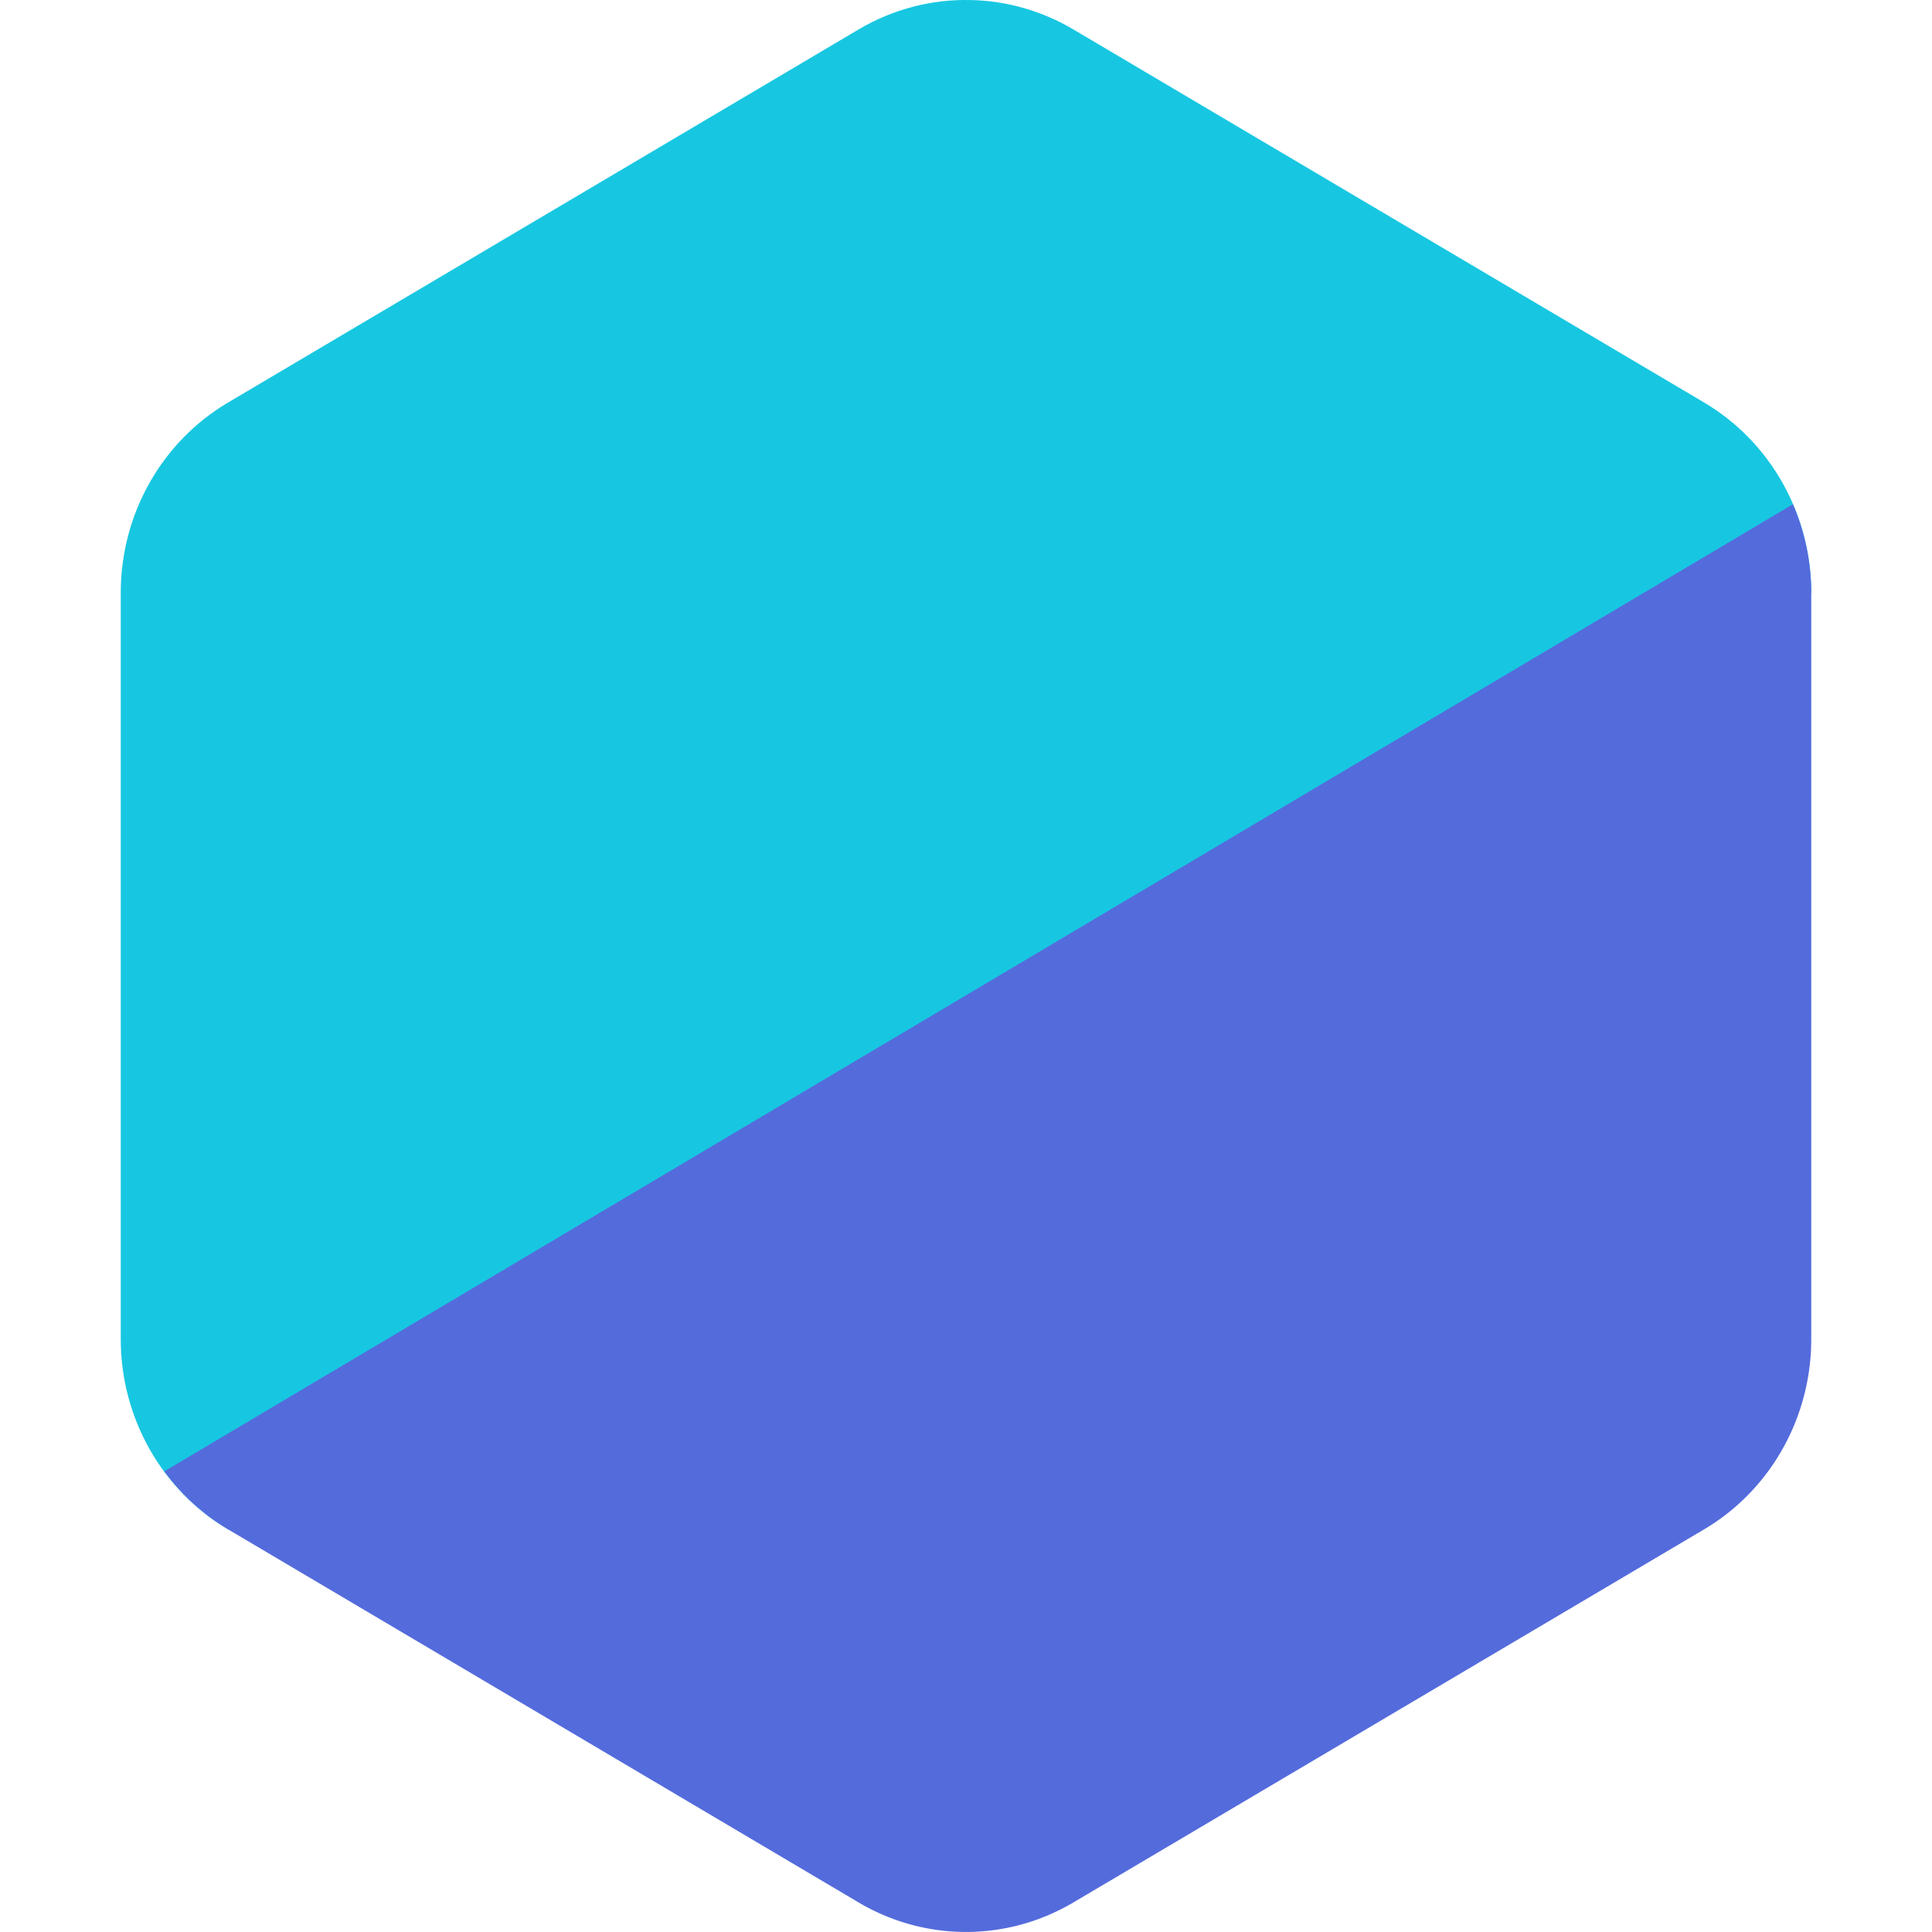
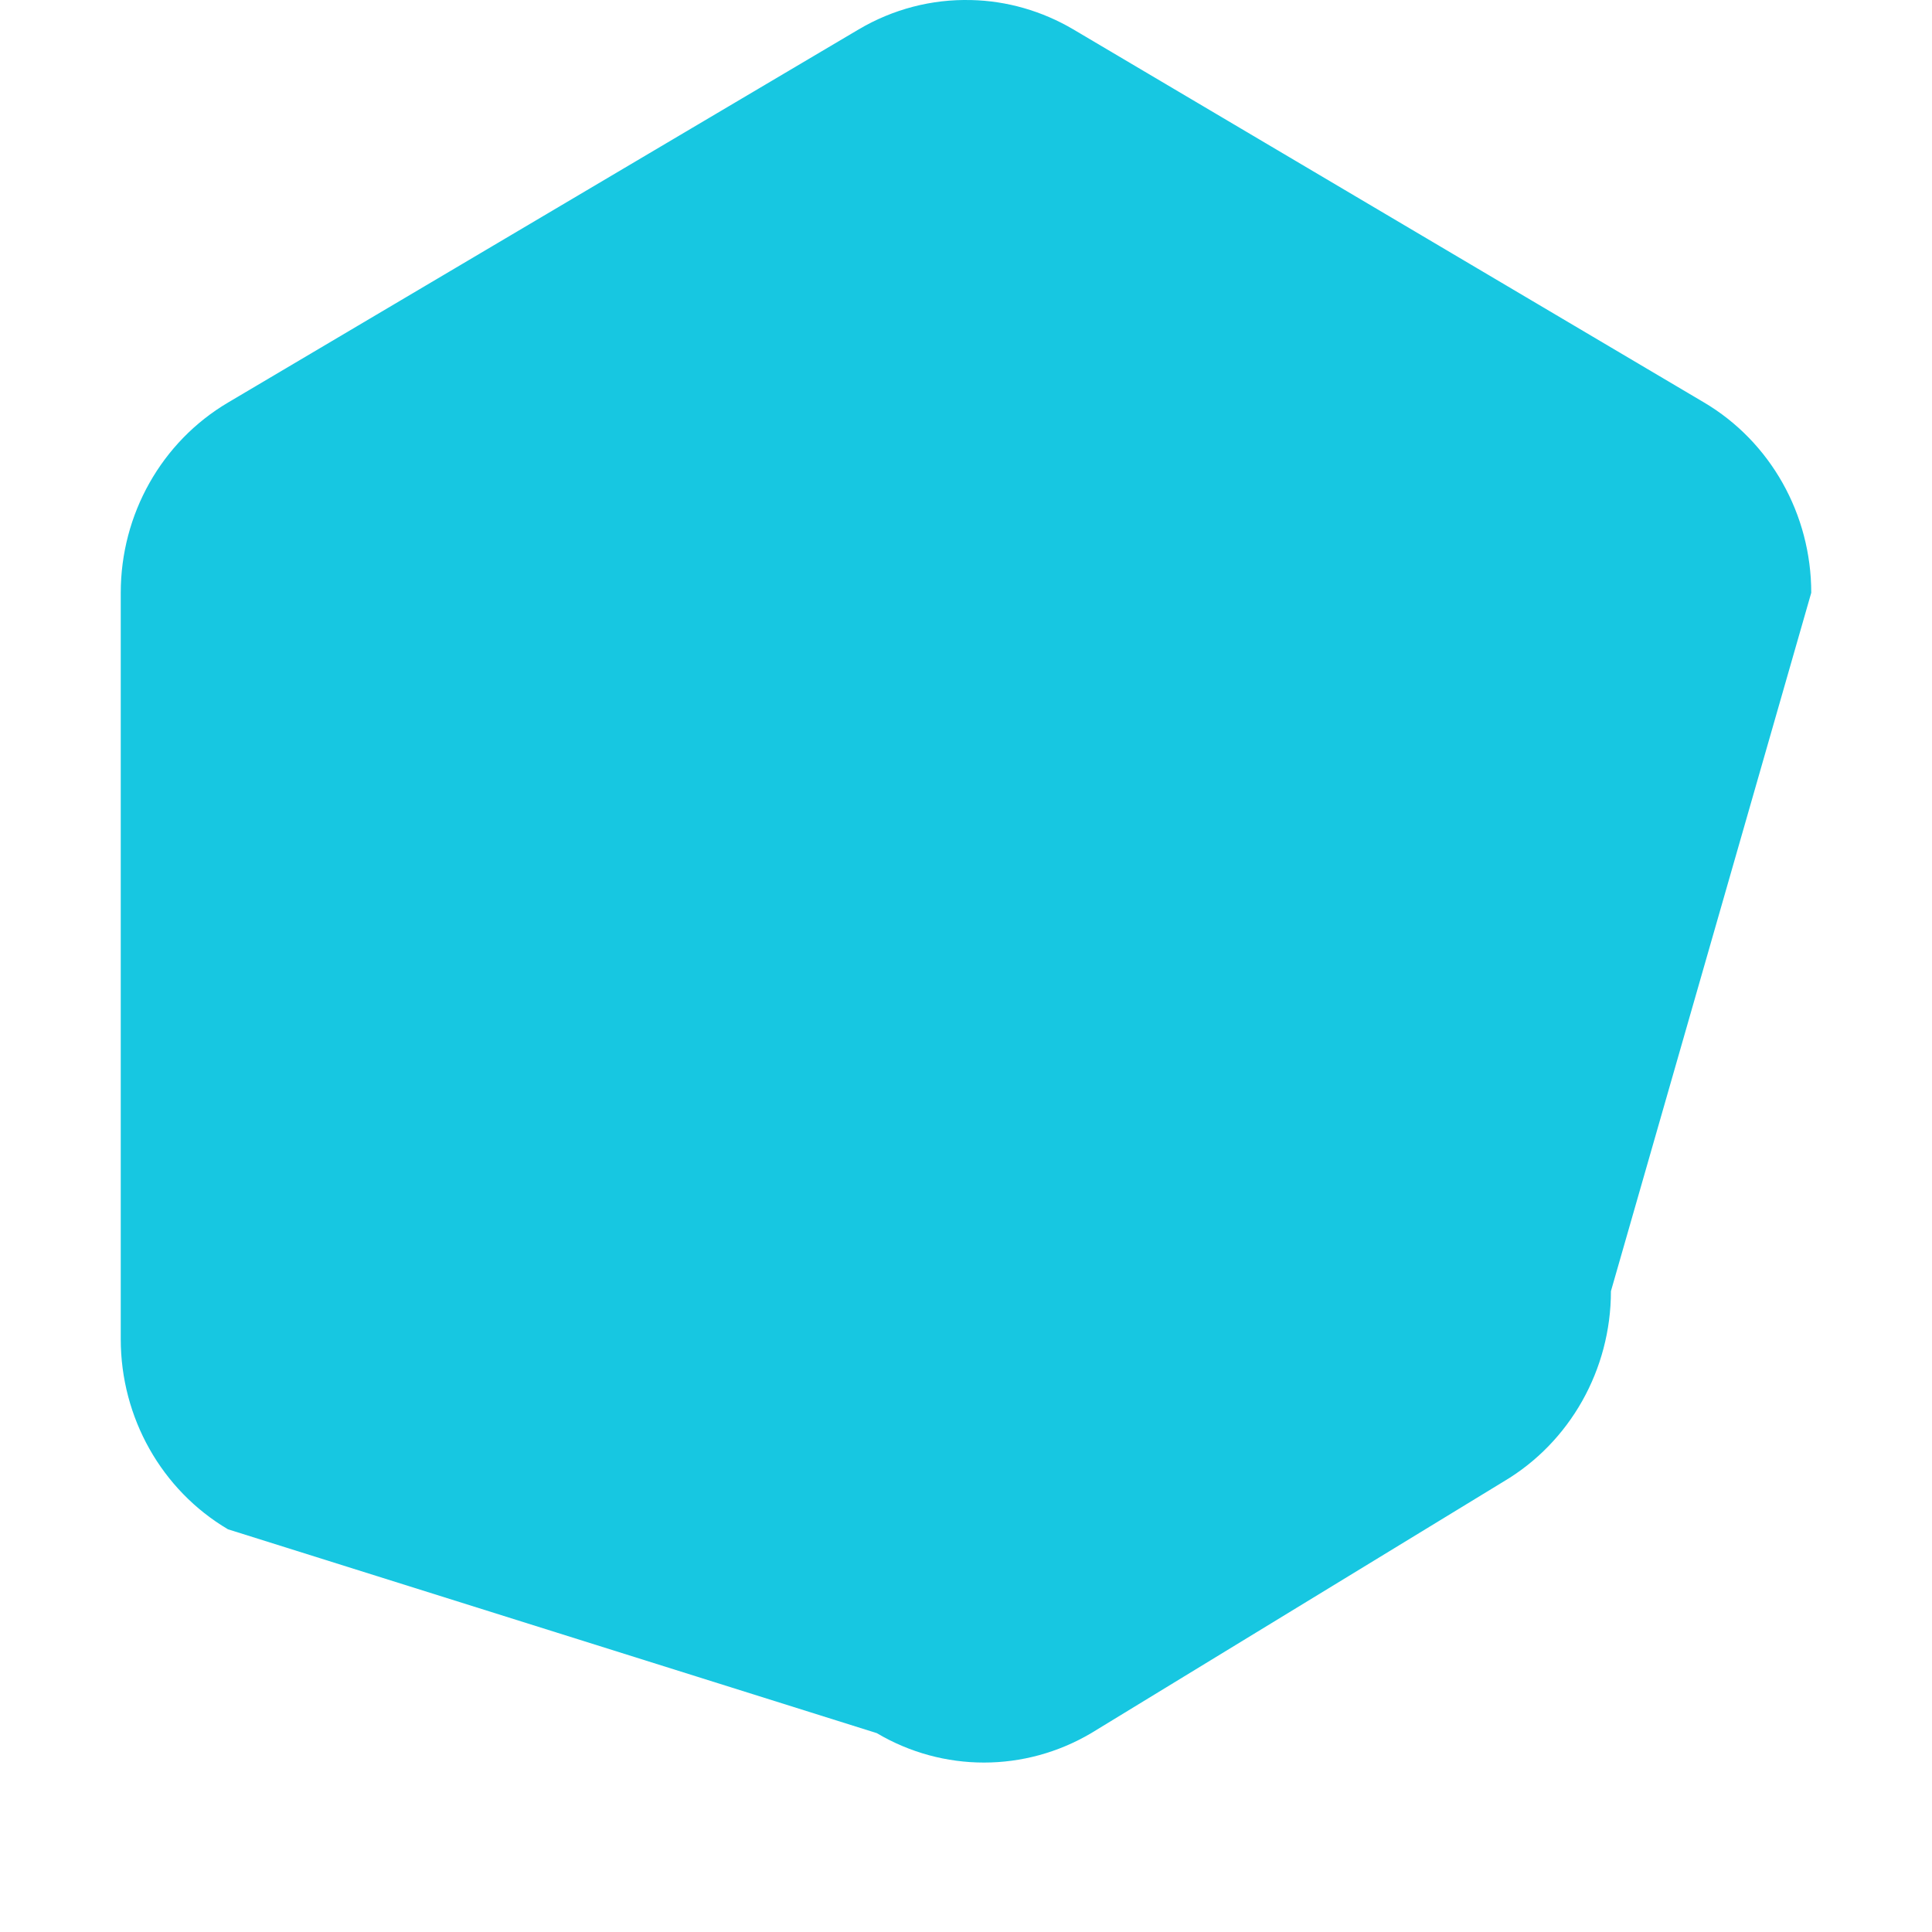
<svg xmlns="http://www.w3.org/2000/svg" width="16" height="16" version="1">
  <path style="fill:#17c7e1" d="M 8.042,5.3227722e-4 C 7.716,-0.008 7.395,0.076 7.112,0.243 L 1.888,3.334 C 1.338,3.659 1,4.259 1,4.909 v 6.181 c -2.7e-7,0.65 0.338,1.25 0.888,1.575 l 5.373,1.688 c 0.549,0.325 1.226,0.325 1.776,0 l 3.416,-2.084 c 0.549,-0.325 0.888,-0.926 0.888,-1.576 L 15,4.909 C 15,4.259 14.662,3.658 14.112,3.333 L 8.888,0.243 C 8.63,0.091 8.339,0.007 8.042,3.7227788e-4 Z" />
-   <path style="fill:#546bdc" d="M 14.848,4.176 1.361,12.185 a 1.776,1.819 0 0 0 0.527,0.48 l 5.224,3.091 a 1.776,1.819 0 0 0 1.776,0 L 14.112,12.666 A 1.776,1.819 0 0 0 15,11.091 V 4.909 A 1.776,1.819 0 0 0 14.848,4.176 Z" />
</svg>